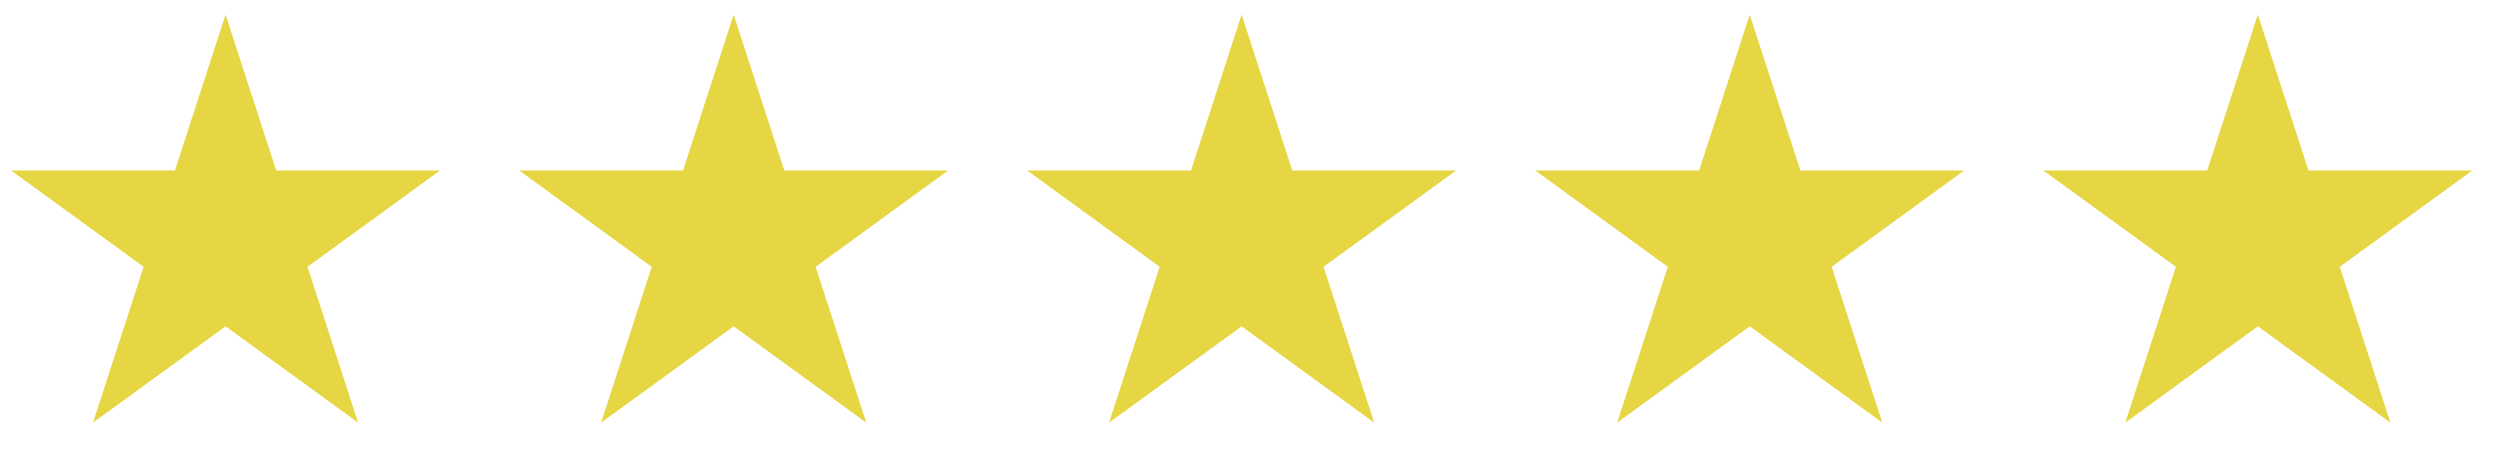
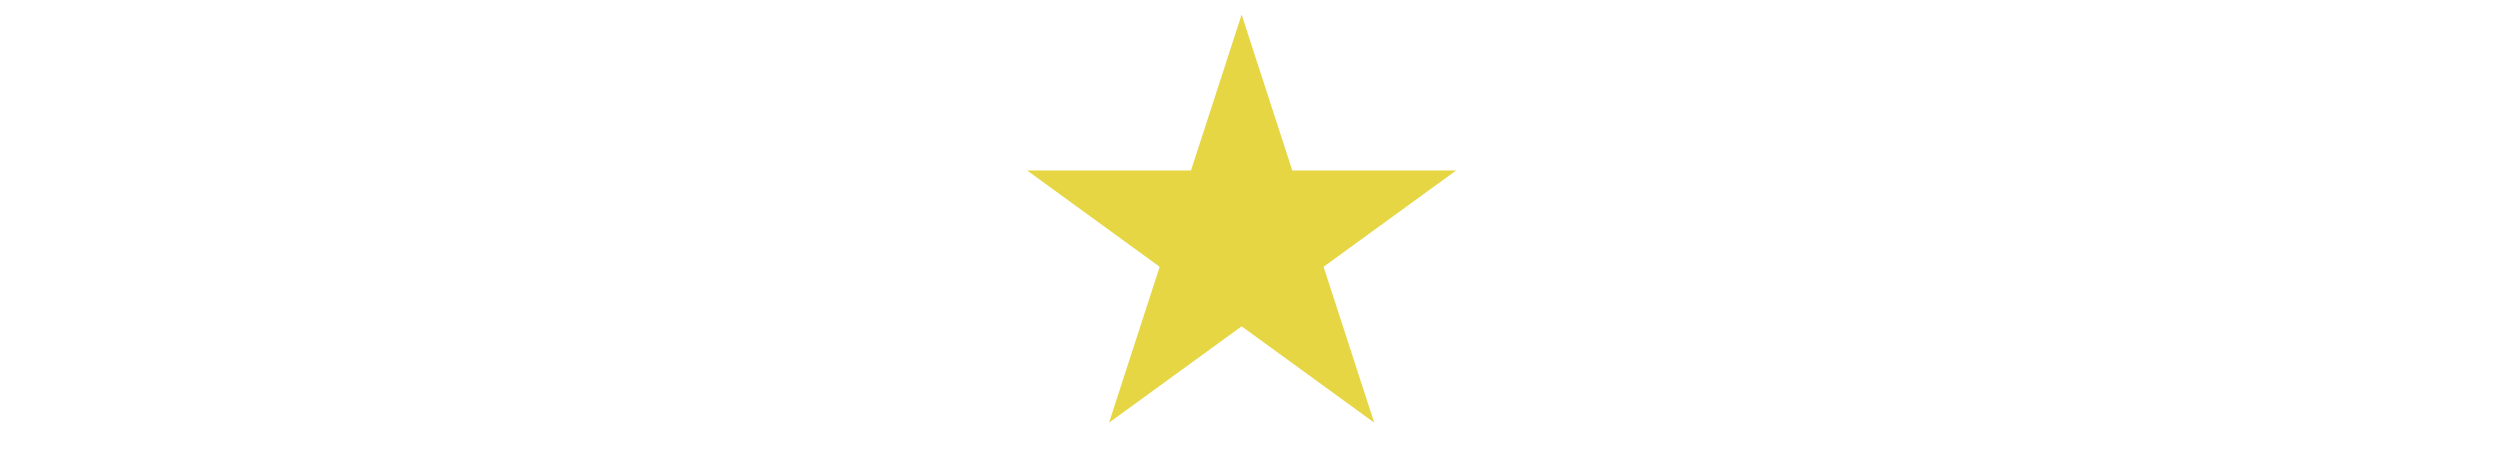
<svg xmlns="http://www.w3.org/2000/svg" width="133" height="25" viewBox="0 0 133 25" fill="none">
-   <path d="M12 0.777L14.694 9.069H23.413L16.359 14.194L19.053 22.485L12 17.361L4.947 22.485L7.641 14.194L0.587 9.069H9.306L12 0.777Z" fill="#E6D643" />
-   <path d="M39.031 0.777L41.725 9.069H50.444L43.391 14.194L46.085 22.485L39.031 17.361L31.978 22.485L34.672 14.194L27.619 9.069H36.337L39.031 0.777Z" fill="#E6D643" />
  <path d="M66.055 0.777L68.749 9.069H77.467L70.414 14.194L73.108 22.485L66.055 17.361L59.001 22.485L61.695 14.194L54.642 9.069H63.361L66.055 0.777Z" fill="#E6D643" />
-   <path d="M93.086 0.777L95.78 9.069H104.499L97.445 14.194L100.139 22.485L93.086 17.361L86.032 22.485L88.727 14.194L81.673 9.069H90.392L93.086 0.777Z" fill="#E6D643" />
-   <path d="M120.117 0.777L122.811 9.069H131.53L124.476 14.194L127.171 22.485L120.117 17.361L113.064 22.485L115.758 14.194L108.705 9.069H117.423L120.117 0.777Z" fill="#E6D643" />
</svg>